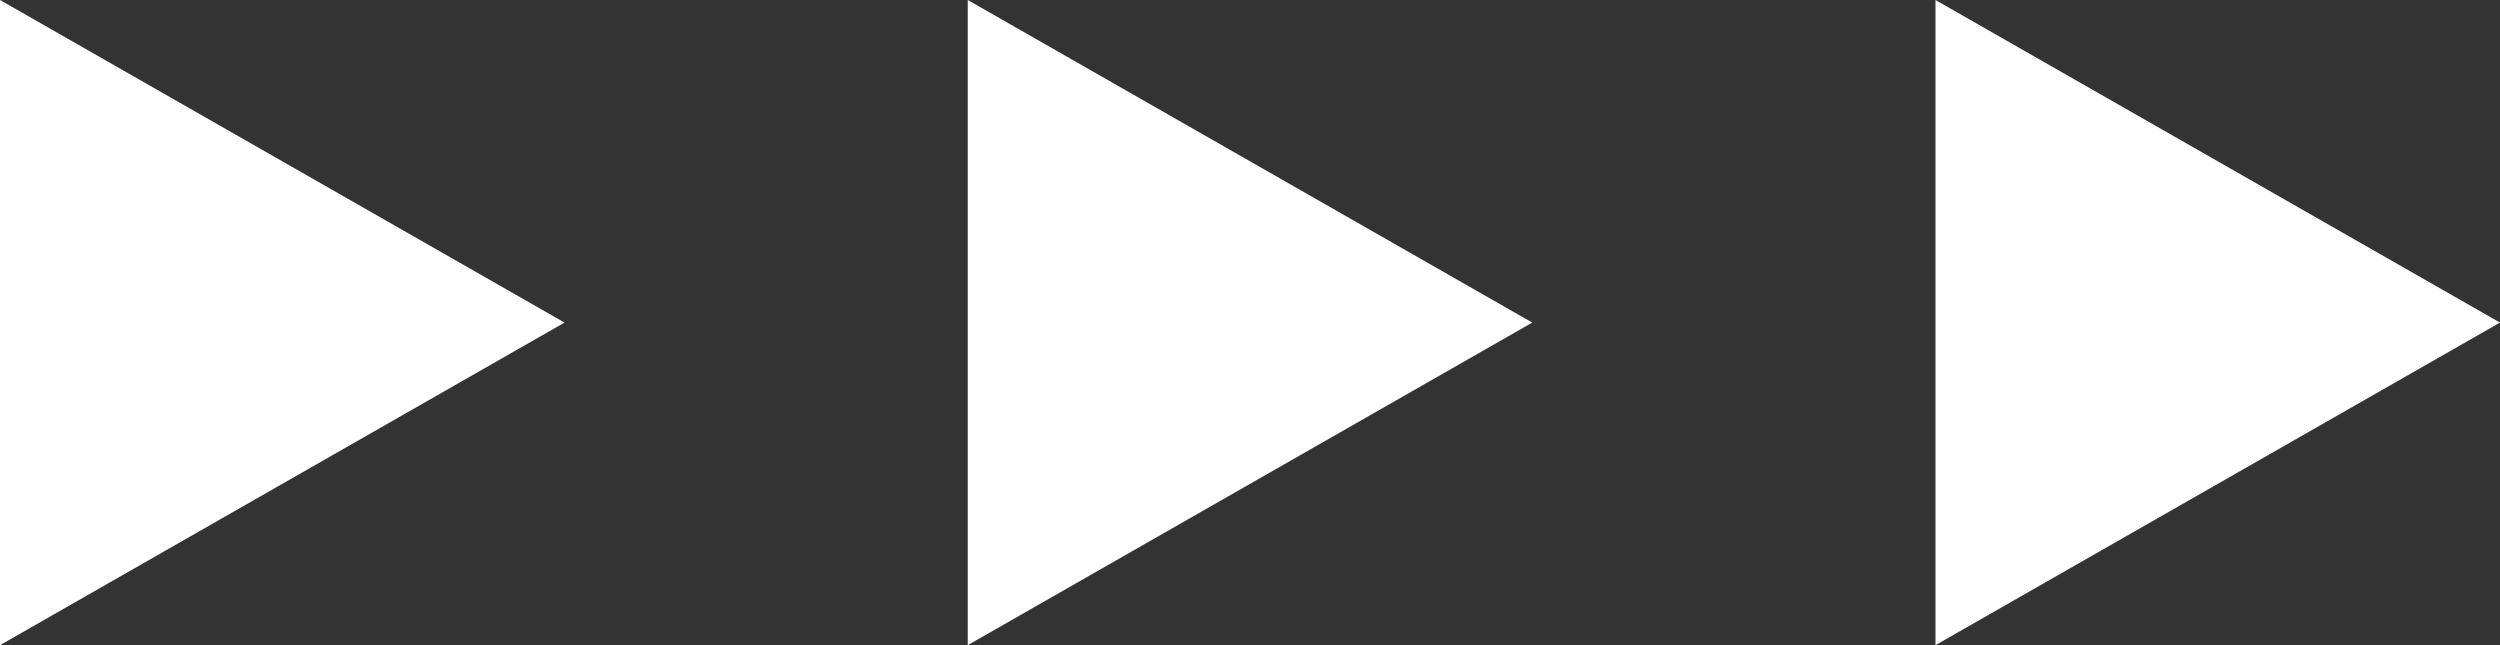
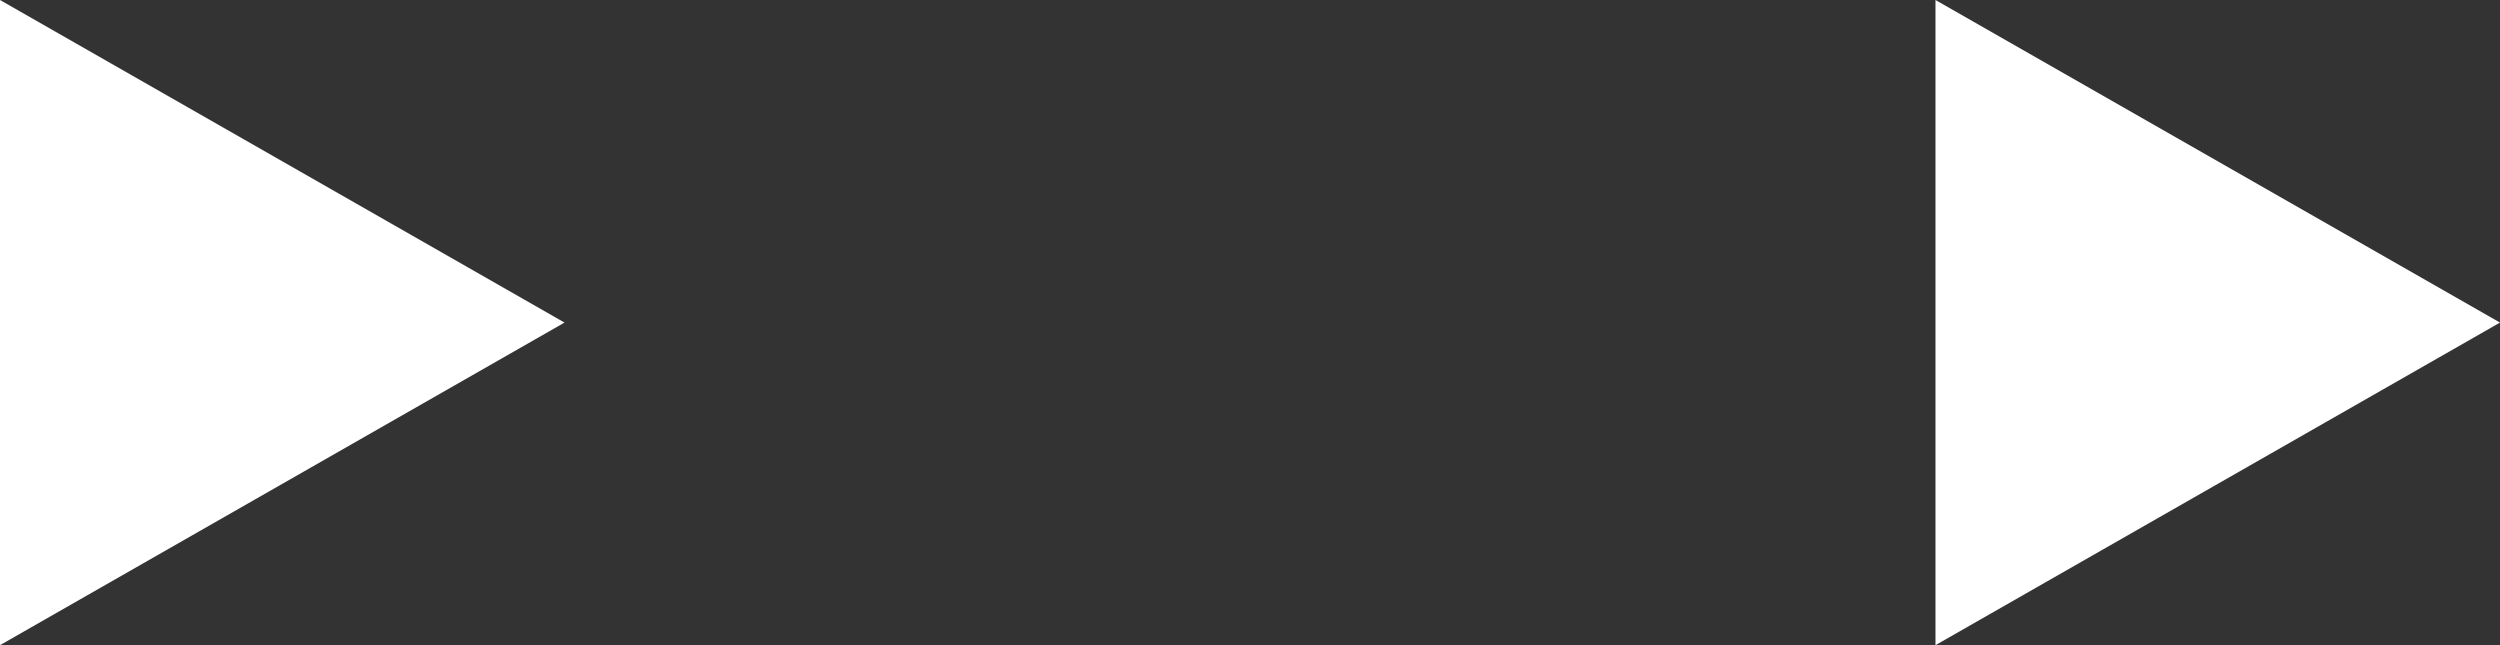
<svg xmlns="http://www.w3.org/2000/svg" id="グループ_2" data-name="グループ 2" width="31" height="8" viewBox="0 0 31 8">
  <rect x="0" y="0" width="31" height="8" fill="#333333" stroke="none" />
  <defs>
    <style>
      .cls-1 {
        fill: #fff;
        fill-rule: evenodd;
        mix-blend-mode: luminosity;
      }
    </style>
  </defs>
  <path id="多角形_1_のコピー_2" data-name="多角形 1 のコピー 2" class="cls-1" d="M1138,9202l-7,4v-8Z" transform="translate(-1131 -9198)" />
-   <path id="多角形_1_のコピー_4" data-name="多角形 1 のコピー 4" class="cls-1" d="M1150,9202l-7,4v-8Z" transform="translate(-1131 -9198)" />
  <path id="多角形_1_のコピー_5" data-name="多角形 1 のコピー 5" class="cls-1" d="M1162,9202l-7,4v-8Z" transform="translate(-1131 -9198)" />
</svg>